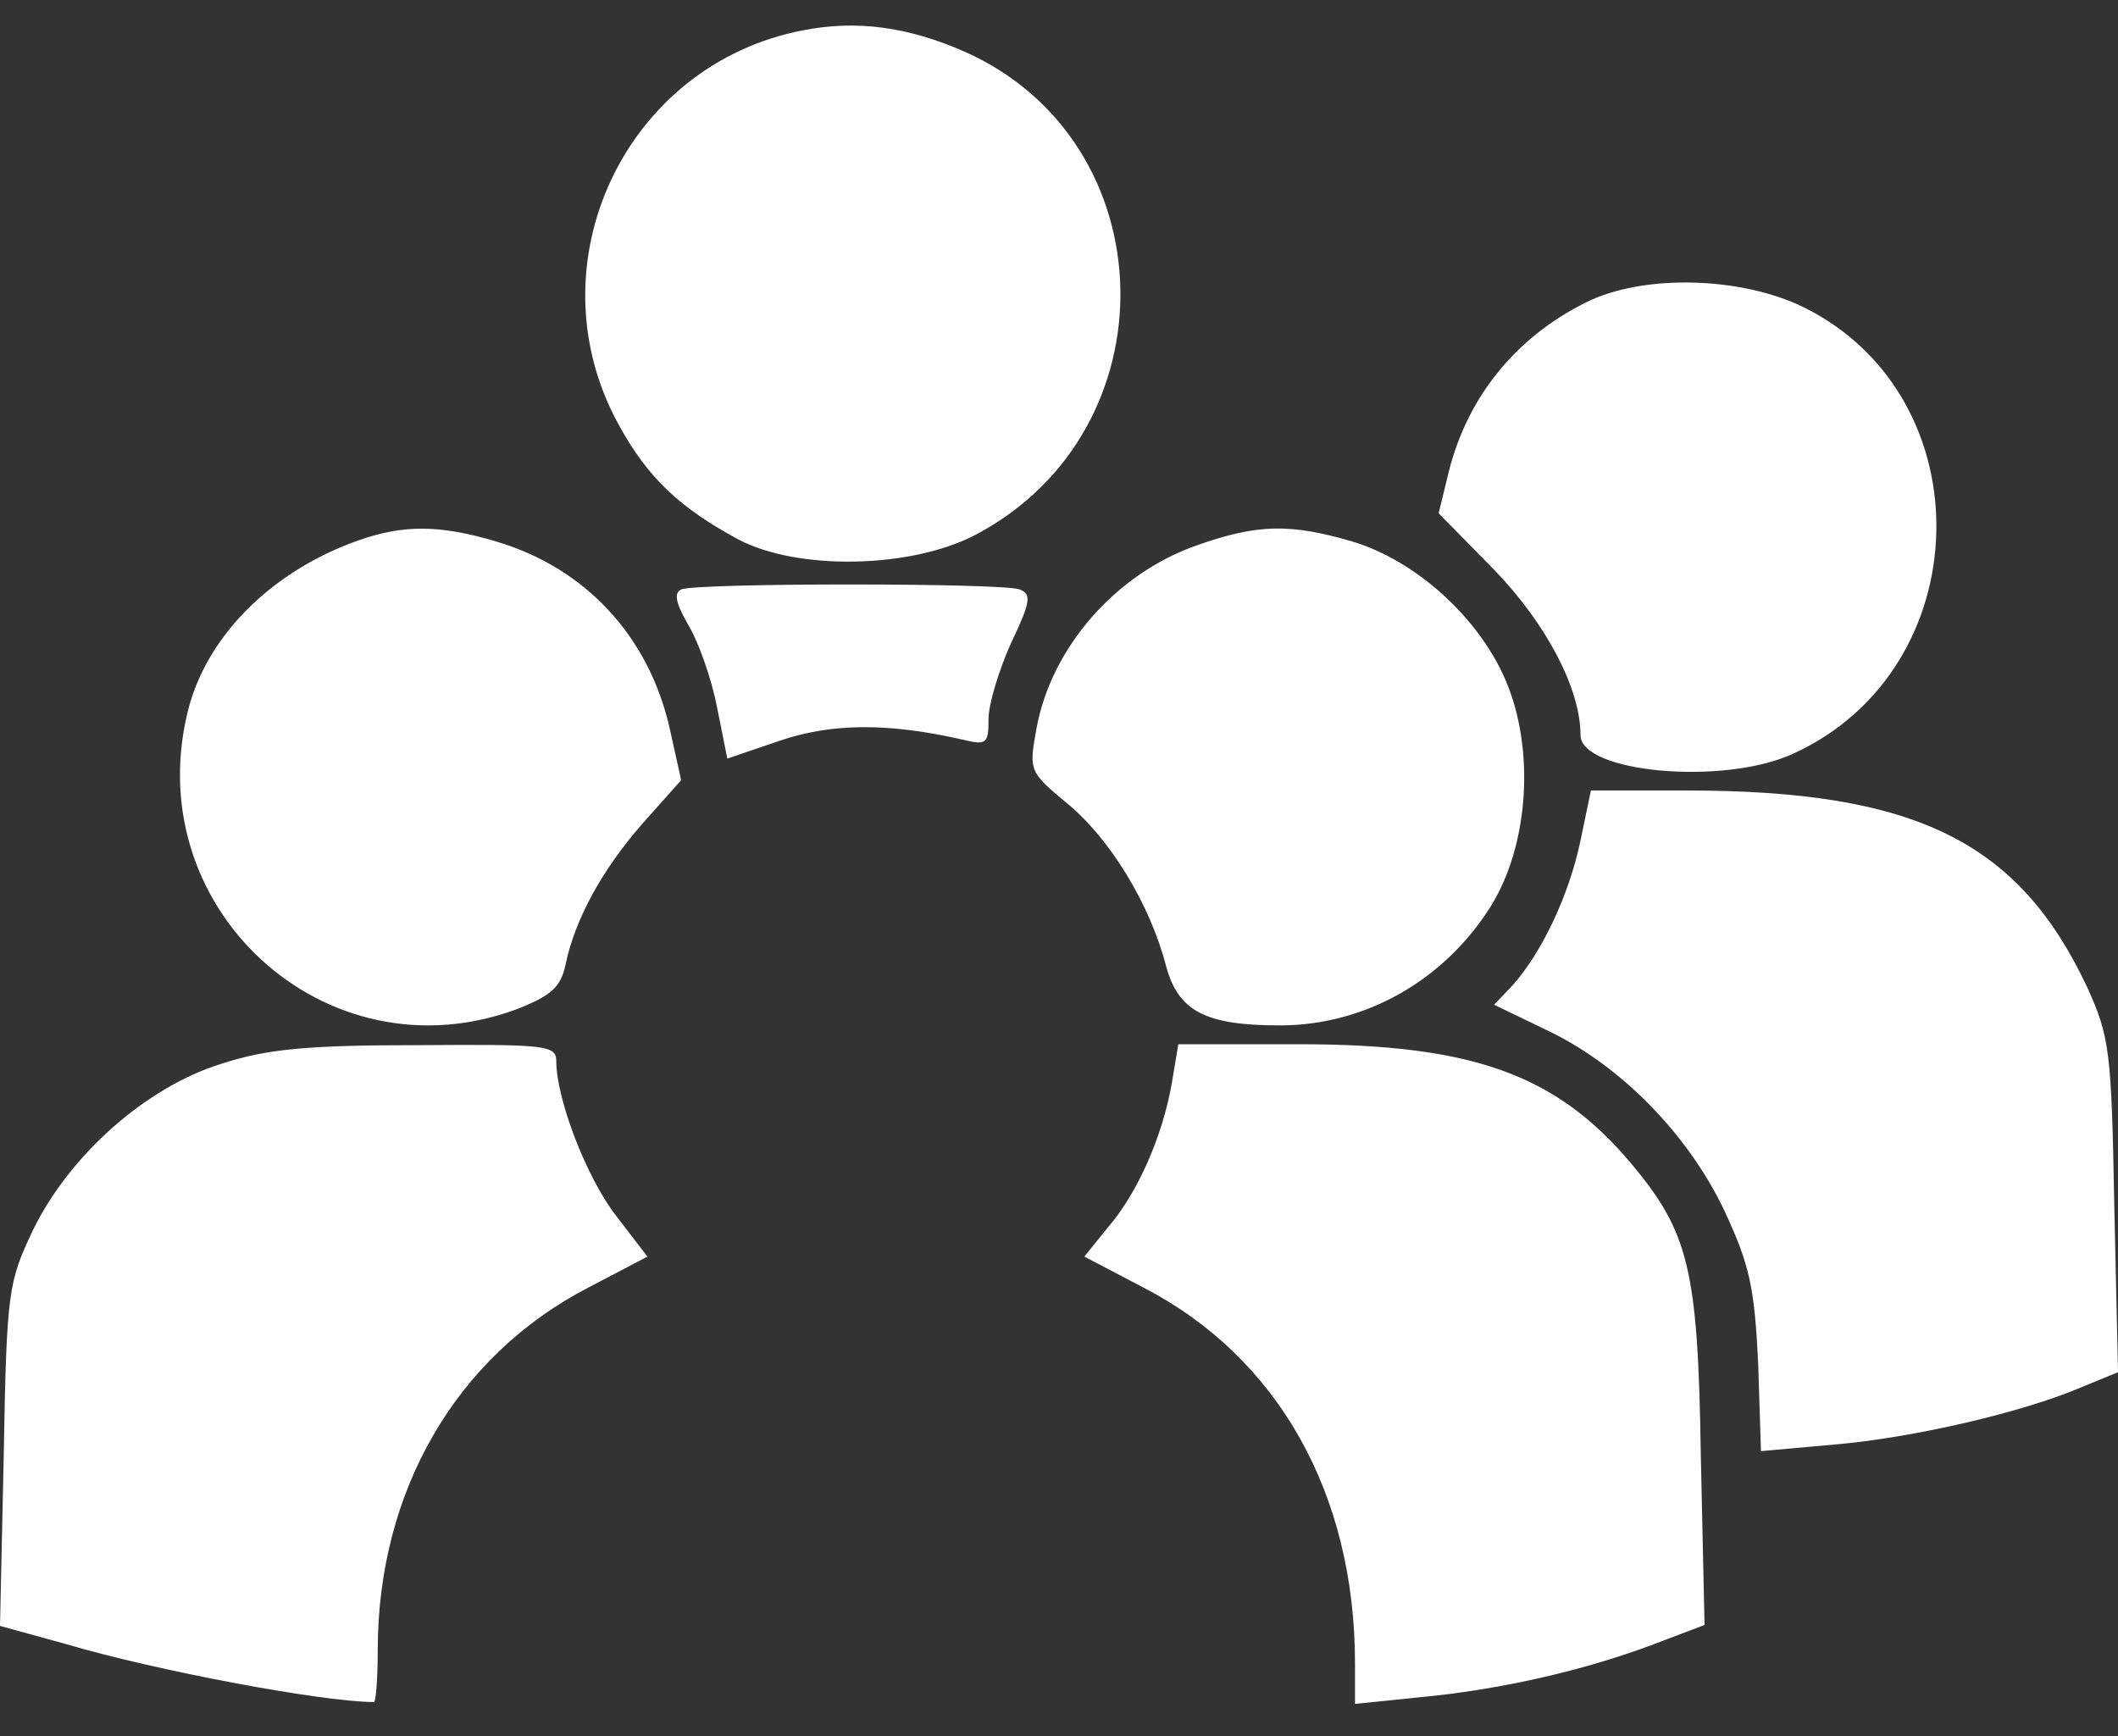
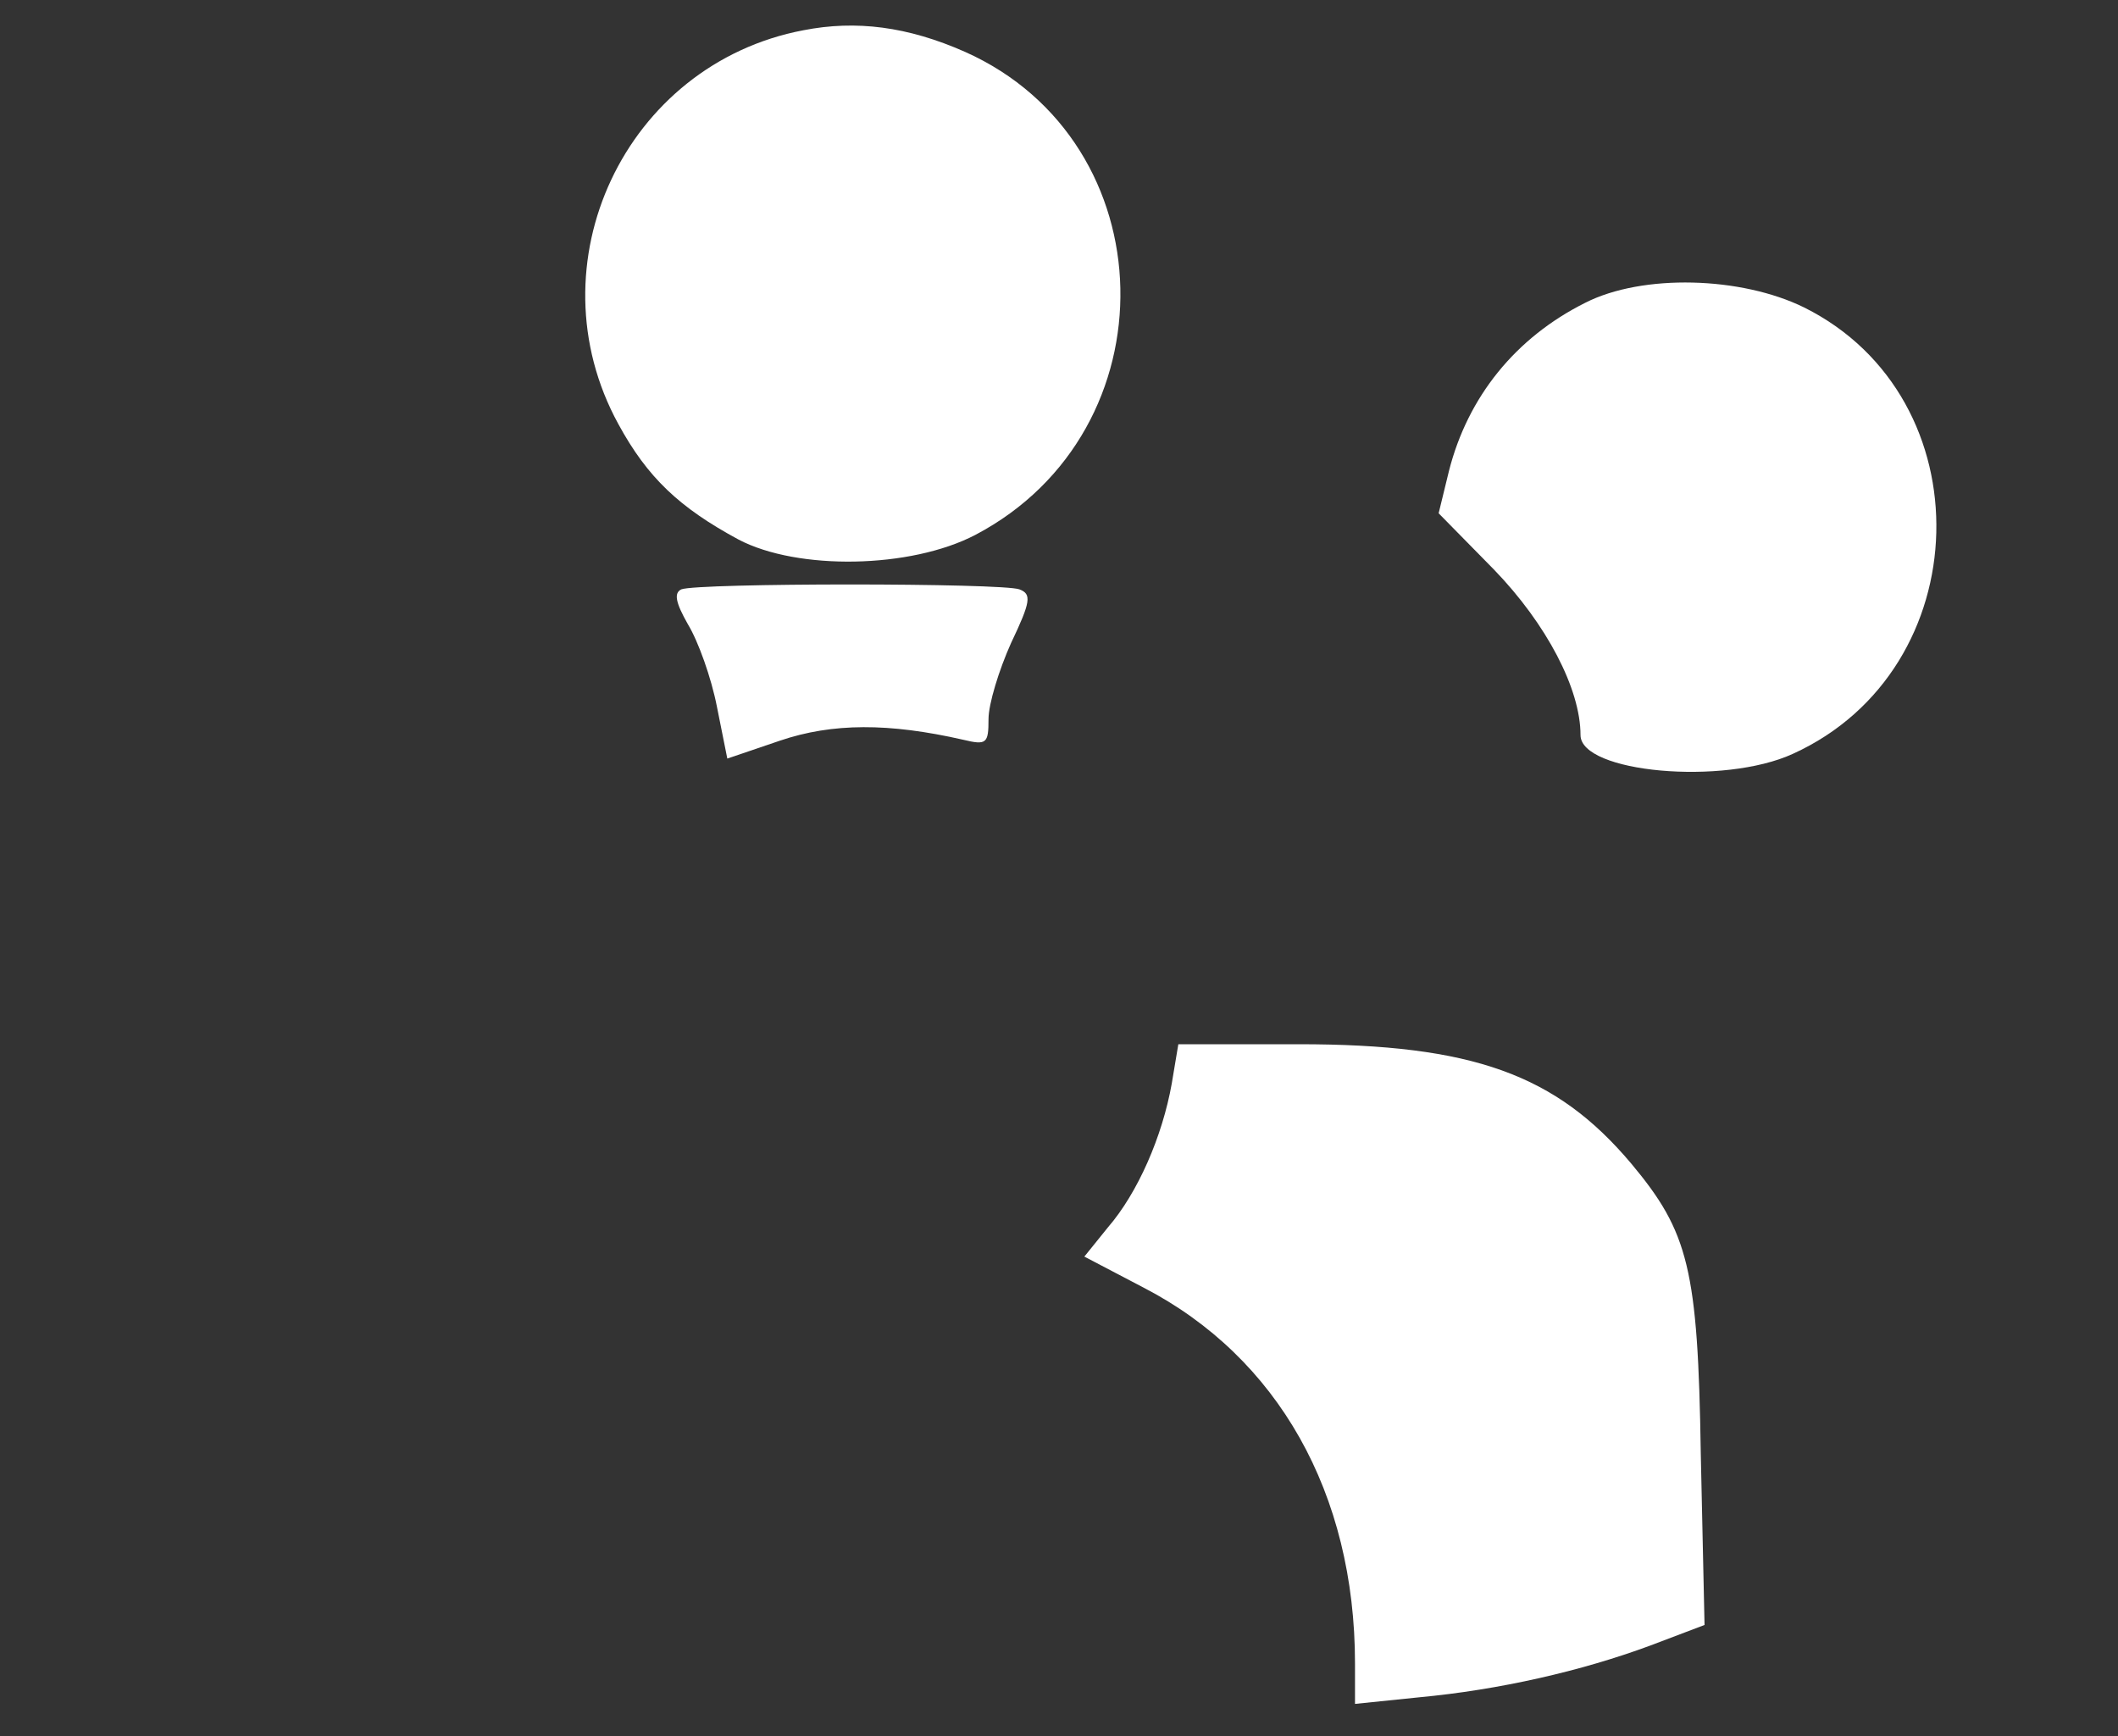
<svg xmlns="http://www.w3.org/2000/svg" width="61" height="50" viewBox="0 0 61 50" fill="none">
  <rect x="0" y="0" width="61" height="50" fill="#333333" stroke="none" />
  <path d="M23.14 0.871C17.998 1.846 15.291 7.61 17.808 12.211C18.647 13.754 19.567 14.62 21.273 15.54C22.977 16.433 26.225 16.379 28.092 15.404C33.803 12.4 33.613 4.092 27.795 1.494C26.144 0.763 24.655 0.574 23.14 0.871Z" fill="white" />
  <path d="M45.656 8.72C43.653 9.721 42.273 11.426 41.731 13.564L41.434 14.782L43.03 16.406C44.546 17.975 45.52 19.843 45.52 21.169C45.52 22.251 49.634 22.63 51.636 21.71C56.995 19.274 57.184 11.453 51.961 8.855C50.148 7.962 47.306 7.881 45.656 8.72Z" fill="white" />
-   <path d="M10.309 15.567C7.873 16.433 6.06 18.219 5.464 20.276C3.867 26.067 9.361 31.155 14.936 29.044C15.884 28.665 16.154 28.422 16.29 27.772C16.56 26.473 17.345 25.039 18.509 23.713L19.618 22.468L19.294 21.006C18.698 18.327 16.858 16.352 14.287 15.594C12.663 15.107 11.608 15.107 10.309 15.567Z" fill="white" />
-   <path d="M34.478 15.702C32.151 16.514 30.284 18.625 29.851 20.98C29.634 22.197 29.634 22.224 30.744 23.145C31.962 24.146 33.125 26.04 33.585 27.826C33.937 29.125 34.722 29.531 36.86 29.531C39.296 29.531 41.569 28.259 42.922 26.122C44.032 24.362 44.221 21.575 43.355 19.572C42.57 17.759 40.757 16.135 38.944 15.594C37.185 15.08 36.237 15.08 34.478 15.702Z" fill="white" />
  <path d="M19.62 16.974C19.404 17.082 19.458 17.353 19.81 17.975C20.108 18.463 20.486 19.518 20.649 20.357L20.947 21.846L22.462 21.331C23.978 20.817 25.601 20.817 27.739 21.304C28.416 21.467 28.47 21.412 28.47 20.709C28.47 20.276 28.768 19.302 29.12 18.517C29.688 17.326 29.715 17.109 29.363 16.974C28.876 16.785 20.081 16.785 19.62 16.974Z" fill="white" />
-   <path d="M45.521 24.2C45.196 25.77 44.411 27.421 43.572 28.368L43.031 28.936L44.547 29.667C46.658 30.668 48.606 32.644 49.662 34.863C50.392 36.432 50.528 37.055 50.636 39.247L50.717 41.791L52.828 41.602C55.074 41.412 58.241 40.681 59.946 39.951L61.001 39.518L60.893 34.727C60.812 30.235 60.758 29.856 60.108 28.422C58.133 24.227 55.156 22.766 48.579 22.766H45.819L45.521 24.2Z" fill="white" />
-   <path d="M6.36 30.641C4.195 31.318 2.003 33.266 0.947 35.431C0.244 36.92 0.189 37.163 0.108 41.899L0 46.825L1.867 47.339C4.52 48.124 9.31 49.017 10.771 49.017C10.825 49.017 10.879 48.34 10.879 47.528C10.879 42.955 13.126 39.058 16.942 37.082L18.646 36.189L17.753 35.025C16.887 33.916 16.021 31.642 16.021 30.56C16.021 30.1 15.724 30.073 12.043 30.1C8.85 30.1 7.686 30.208 6.36 30.641Z" fill="white" />
  <path d="M33.747 31.209C33.477 32.725 32.773 34.349 31.907 35.35L31.23 36.189L32.935 37.082C36.806 39.085 39.025 43.009 39.025 47.907V49.071L40.865 48.882C43.192 48.665 45.547 48.124 47.523 47.393L49.092 46.798L48.984 41.872C48.903 36.541 48.632 35.485 46.981 33.51C44.816 30.939 42.408 30.073 37.401 30.073H33.937L33.747 31.209Z" fill="white" />
</svg>